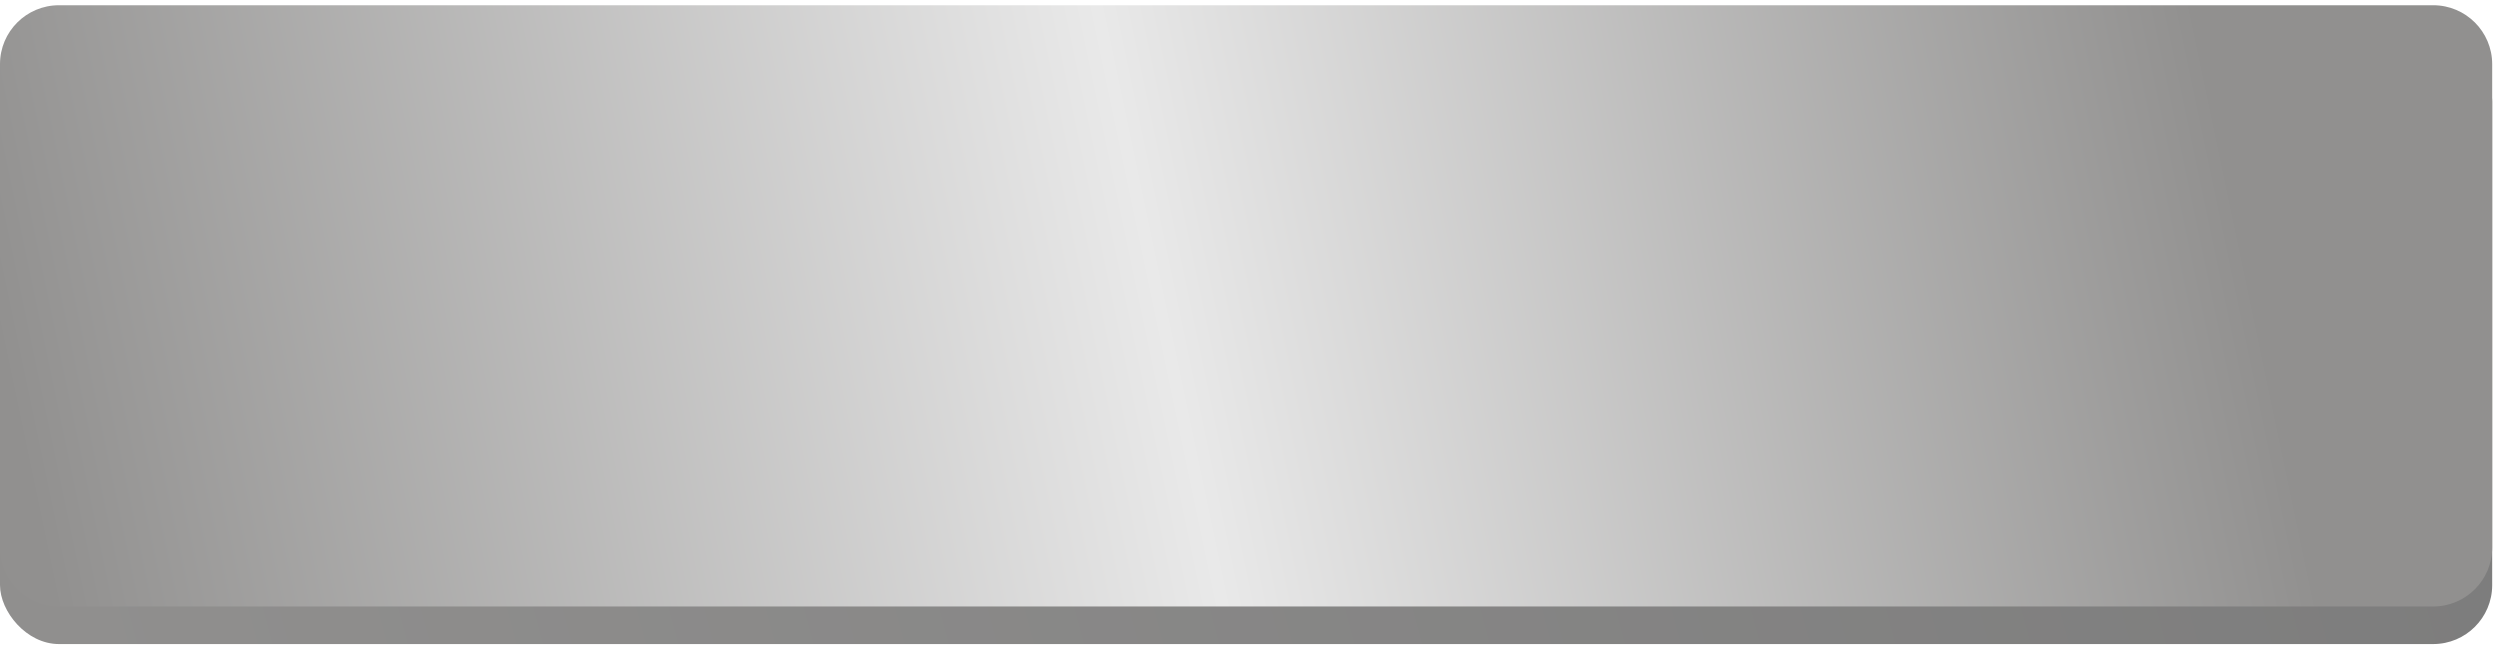
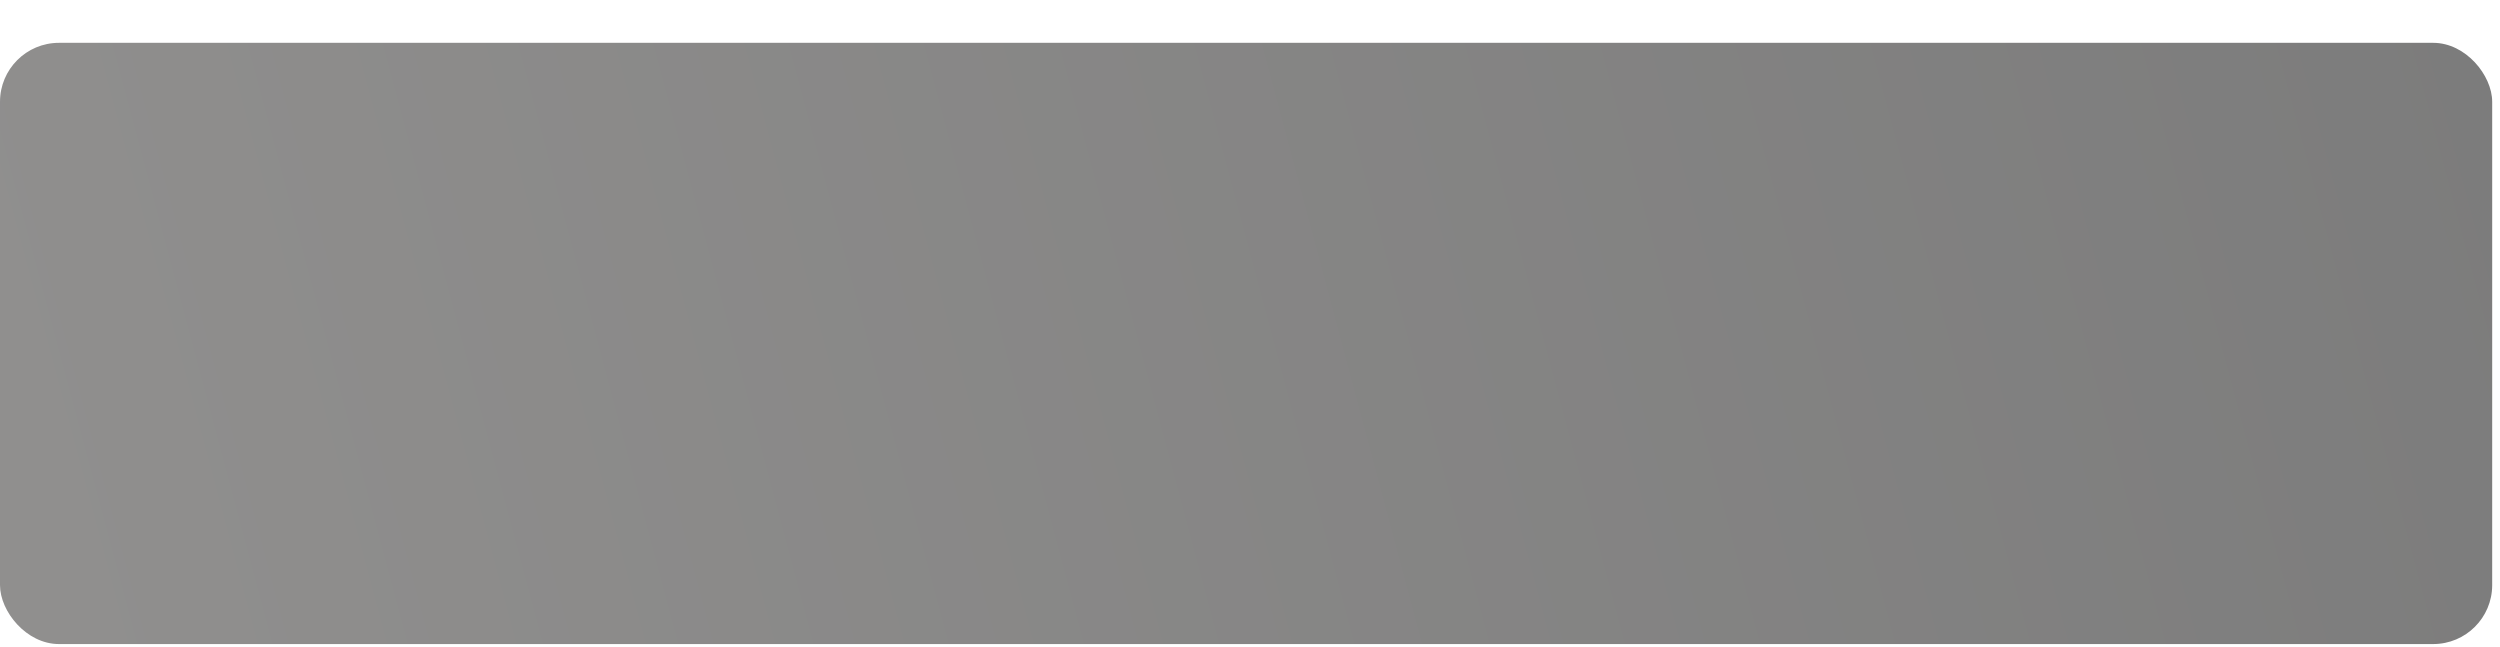
<svg xmlns="http://www.w3.org/2000/svg" width="251" height="65" viewBox="0 0 251 65" fill="none">
  <rect y="4.3" width="250.216" height="60.364" rx="5.921" fill="url(#paint0_linear_803_1490)" />
-   <path d="M-6.34016e-06 6.44C-3.07268e-06 3.17 2.651 0.526 5.921 0.526H244.295C247.565 0.526 250.216 3.177 250.216 6.447V54.97C250.216 58.239 247.565 60.89 244.295 60.89H5.921C2.651 60.89 -3.01732e-06 58.246 -6.2406e-06 54.976C-1.25815e-05 48.544 -2.14762e-05 38.162 -2.14762e-05 30.537C-2.14762e-05 22.952 -1.26742e-05 12.779 -6.34016e-06 6.44Z" fill="url(#paint1_linear_803_1490)" />
  <defs>
    <linearGradient id="paint0_linear_803_1490" x1="0.101" y1="89.701" x2="286.383" y2="13.266" gradientUnits="userSpaceOnUse">
      <stop stop-color="#91908F" />
      <stop offset="0.974" stop-color="#7A7A7A" />
    </linearGradient>
    <linearGradient id="paint1_linear_803_1490" x1="5.487" y1="61.251" x2="228.087" y2="14.538" gradientUnits="userSpaceOnUse">
      <stop stop-color="#91908F" />
      <stop offset="0.505" stop-color="#E9E9E9" />
      <stop offset="0.979" stop-color="#91908F" />
    </linearGradient>
  </defs>
</svg>